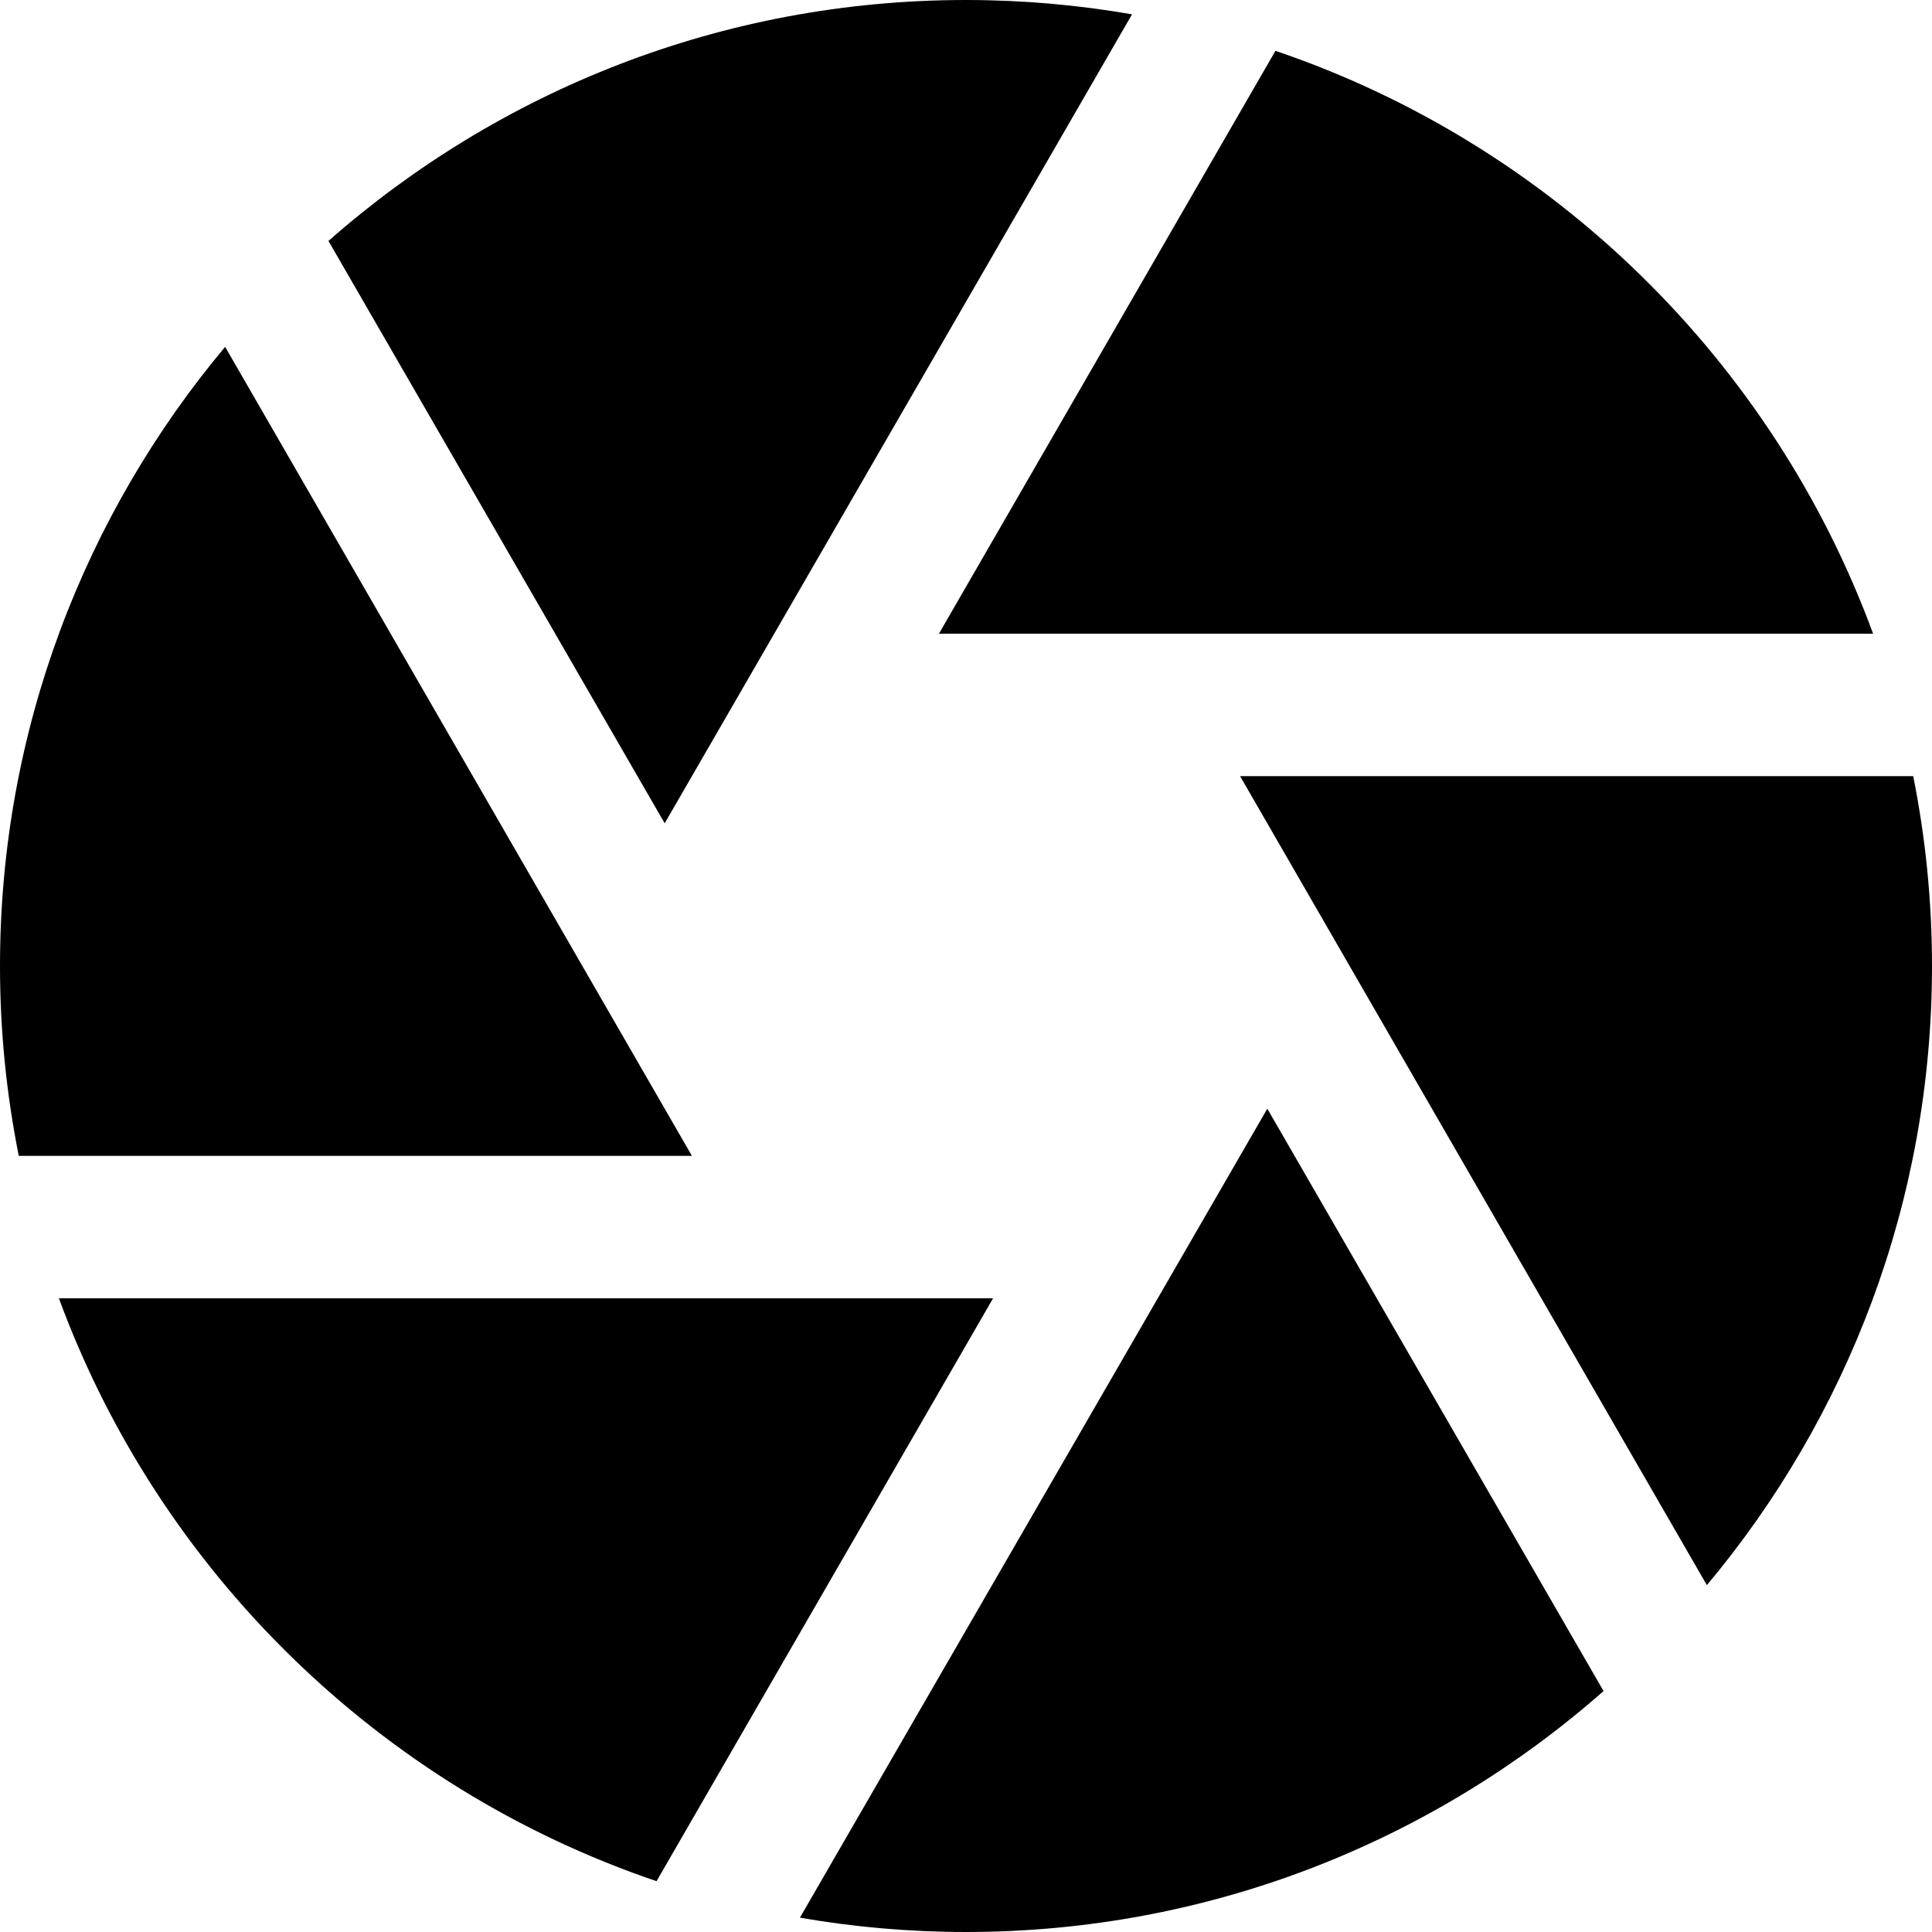
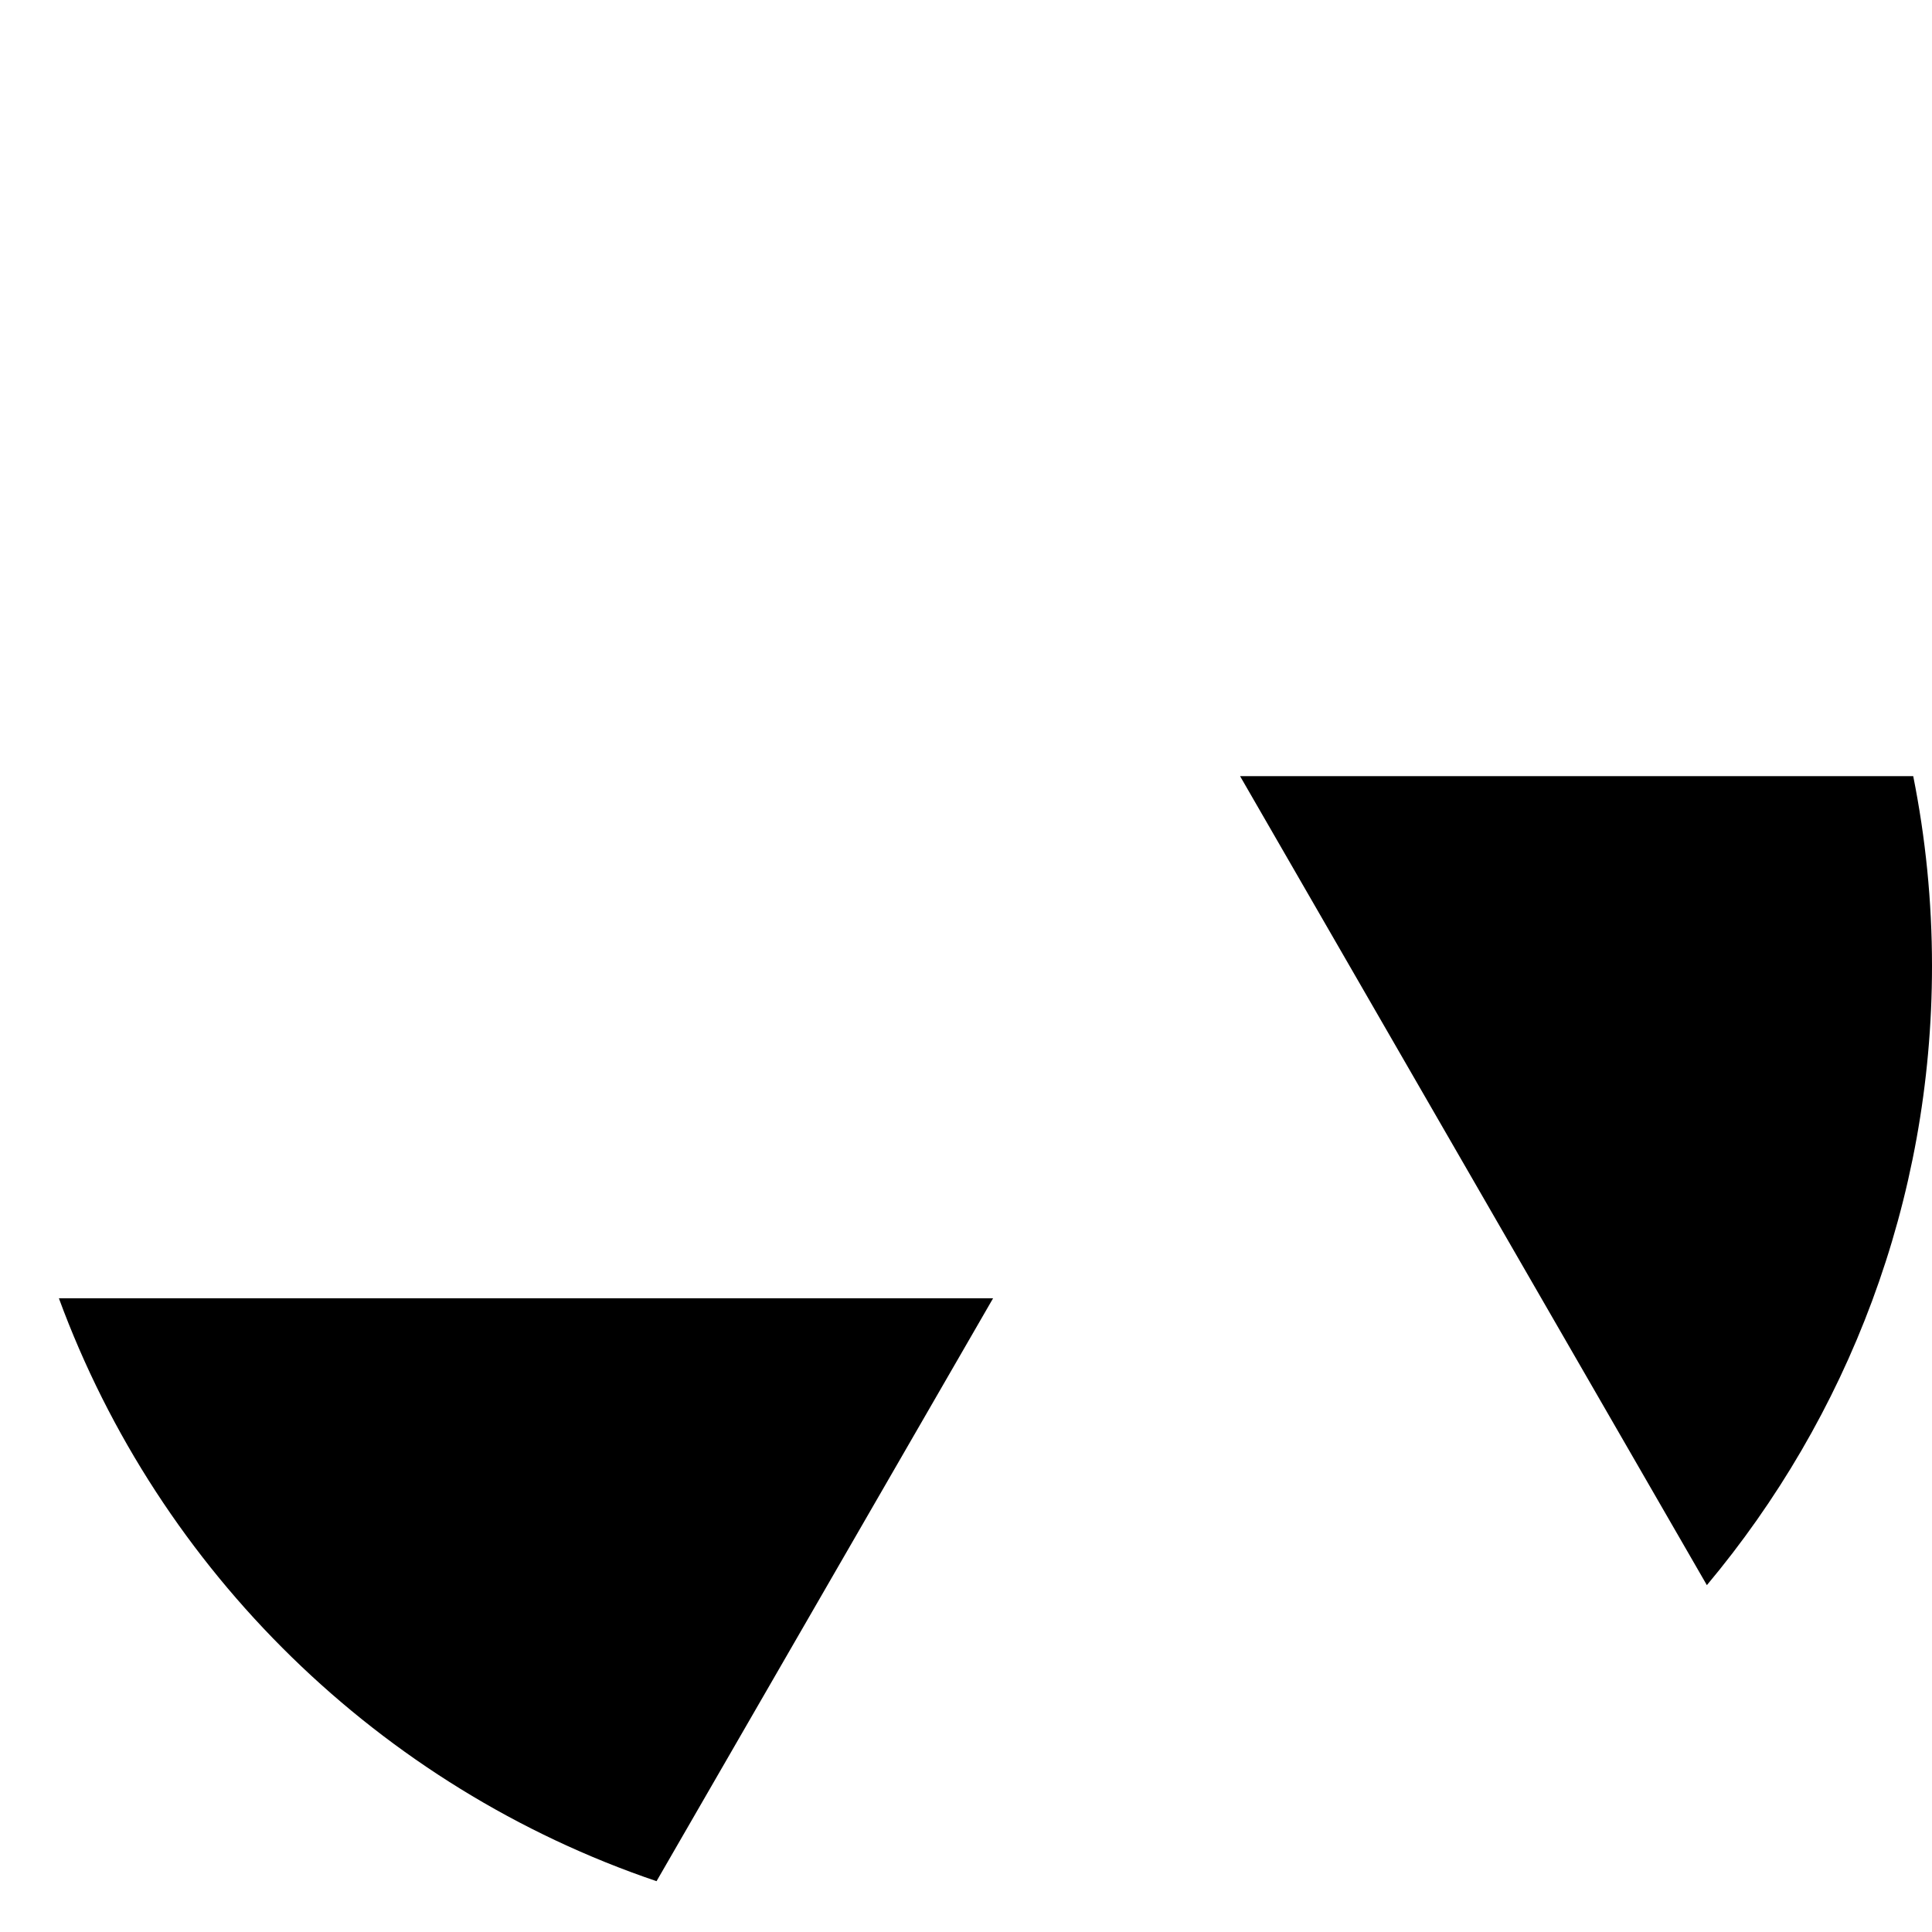
<svg xmlns="http://www.w3.org/2000/svg" fill="#000000" height="800px" width="800px" version="1.1" id="Capa_1" viewBox="0 0 407 407" xml:space="preserve">
  <g id="XMLID_350_">
-     <path id="XMLID_476_" d="M145.764,243.5L47.425,73.068C17.839,108.413,0,153.909,0,203.5c0,13.689,1.368,27.062,3.957,40H145.764z" />
-     <path id="XMLID_477_" d="M140.025,173.44L238.478,3.019C227.11,1.041,215.425,0,203.5,0c-51.423,0-98.444,19.182-134.308,50.754   L140.025,173.44z" />
-     <path id="XMLID_478_" d="M197.795,133.5h196.798C373.431,75.912,326.939,30.456,268.689,10.707L197.795,133.5z" />
-     <path id="XMLID_479_" d="M266.975,233.56L168.513,403.98c11.371,1.979,23.059,3.02,34.987,3.02   c51.423,0,98.444-19.182,134.308-50.754L266.975,233.56z" />
    <path id="XMLID_481_" d="M209.206,273.5H12.407c21.162,57.588,67.654,103.044,125.903,122.793L209.206,273.5z" />
    <path id="XMLID_482_" d="M261.235,163.5l98.339,170.432C389.161,298.587,407,253.091,407,203.5c0-13.689-1.368-27.062-3.957-40   H261.235z" />
  </g>
</svg>